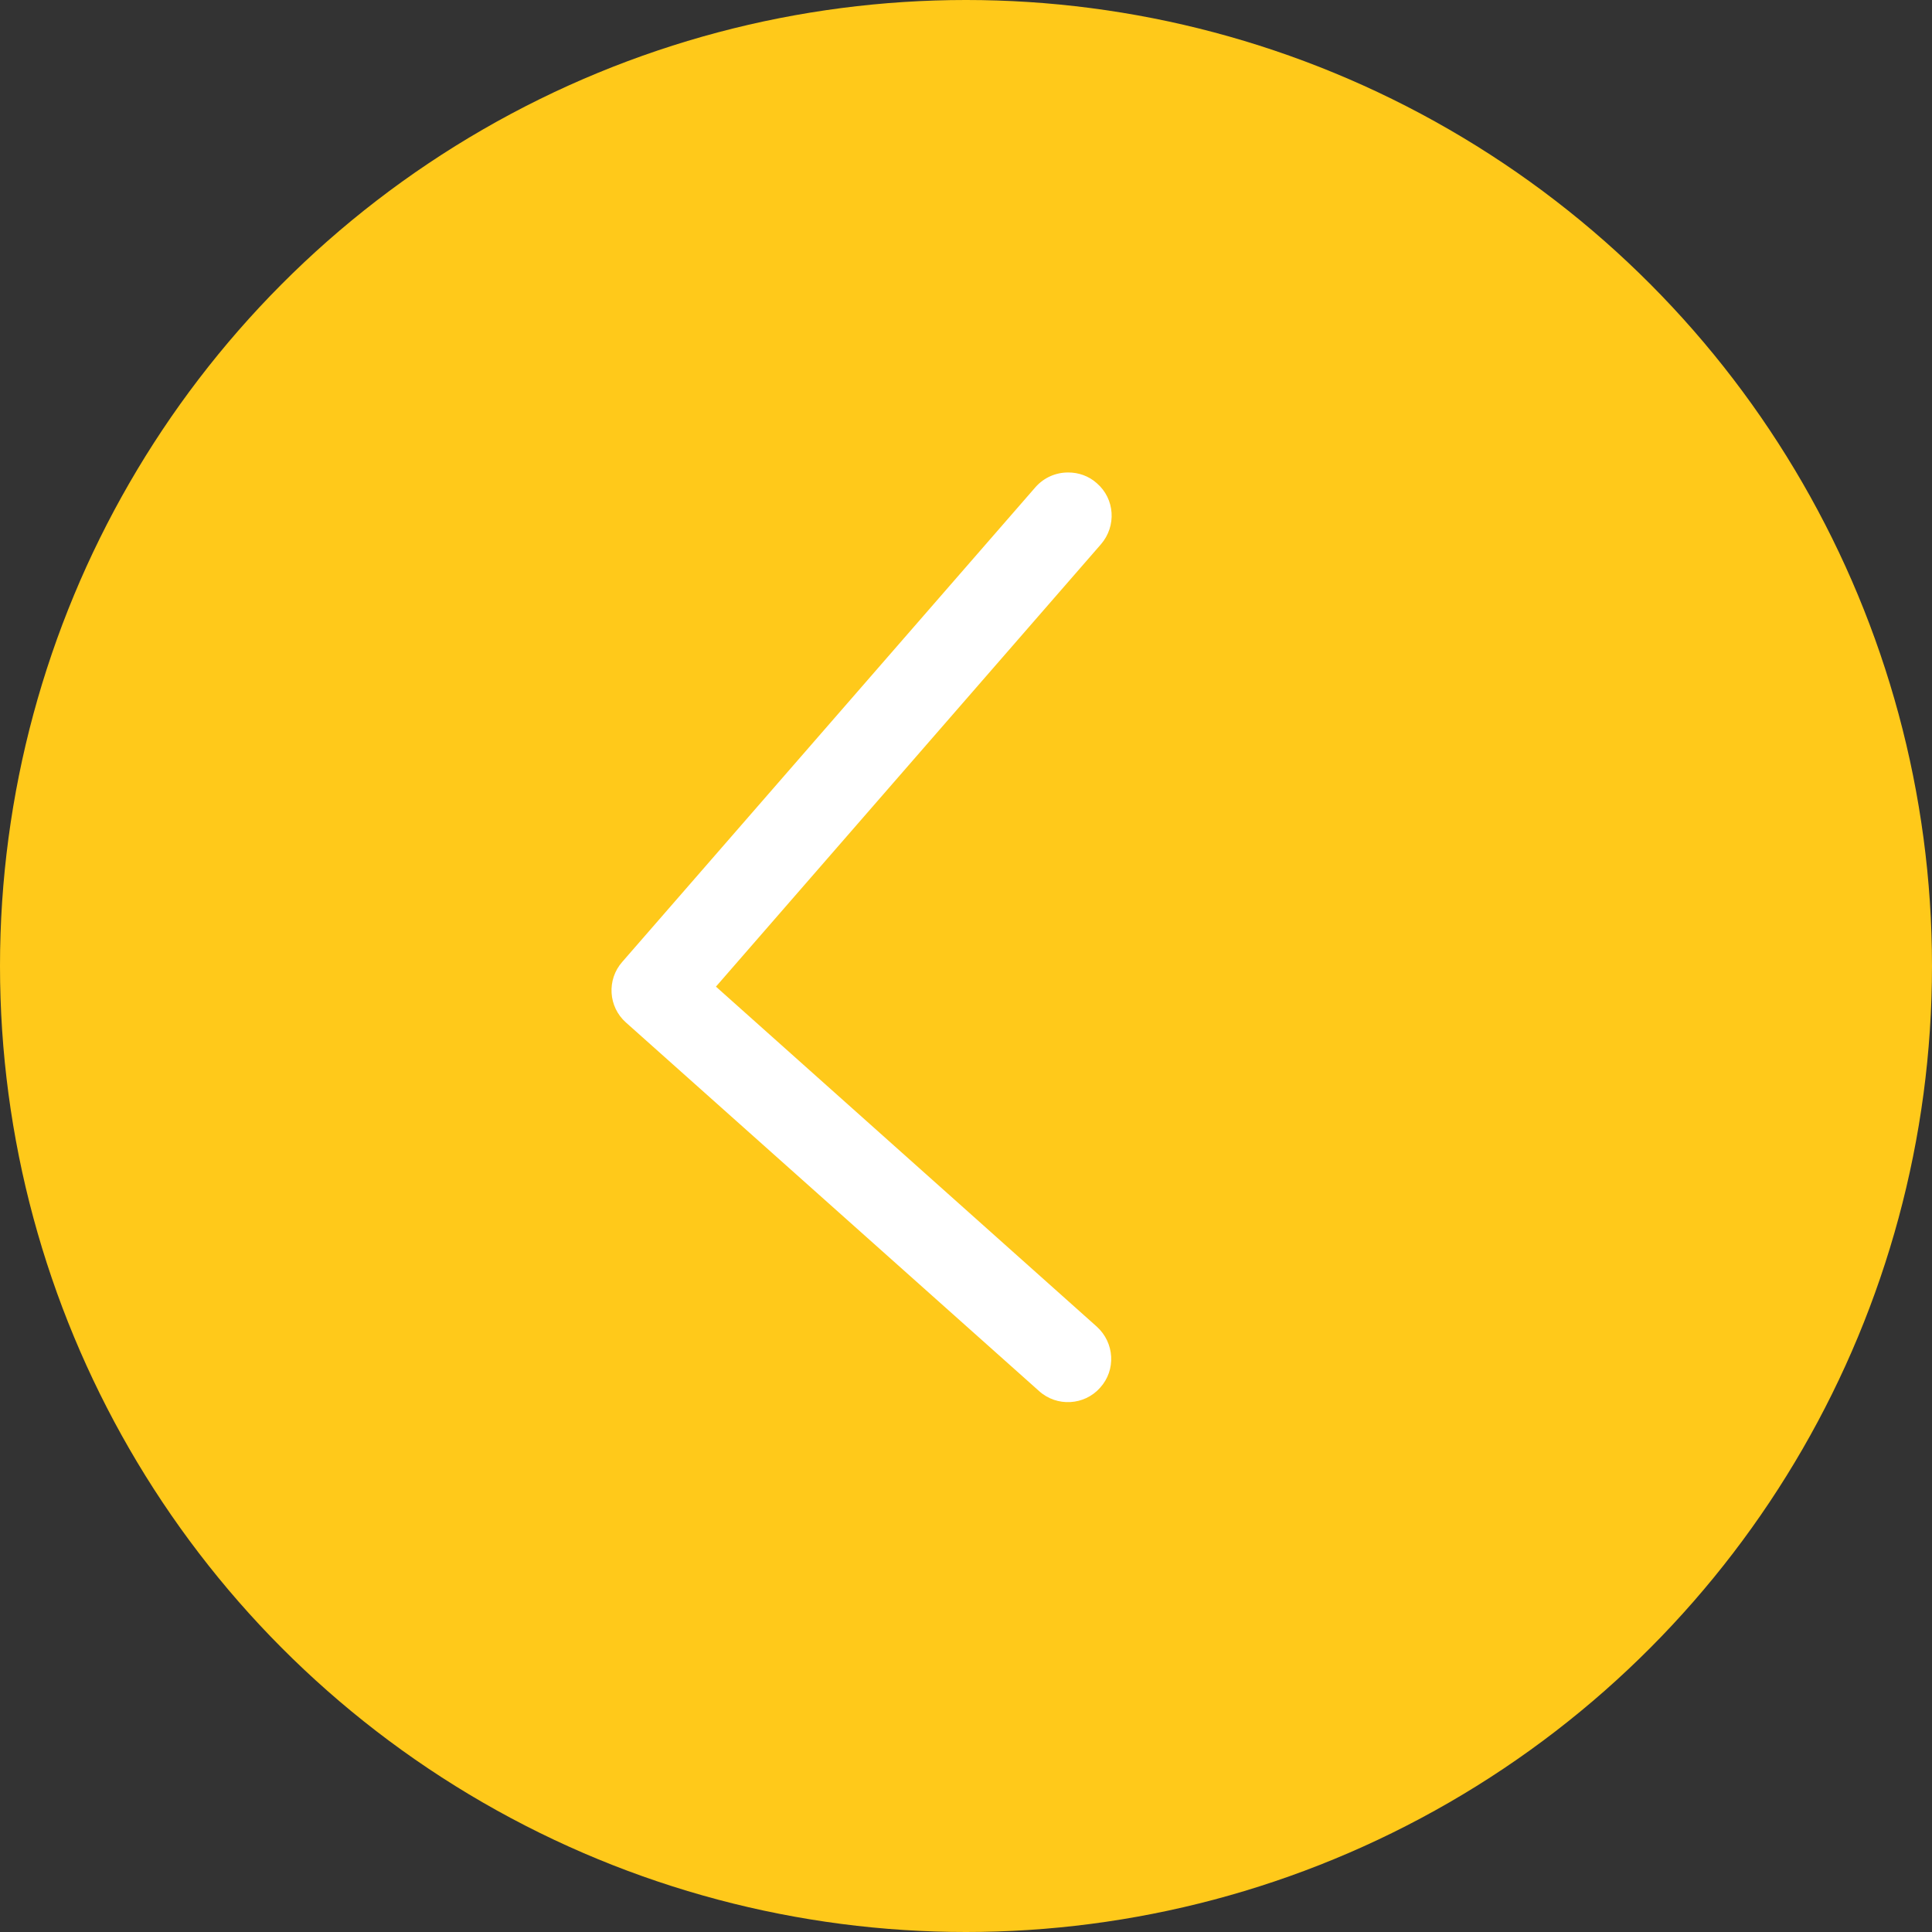
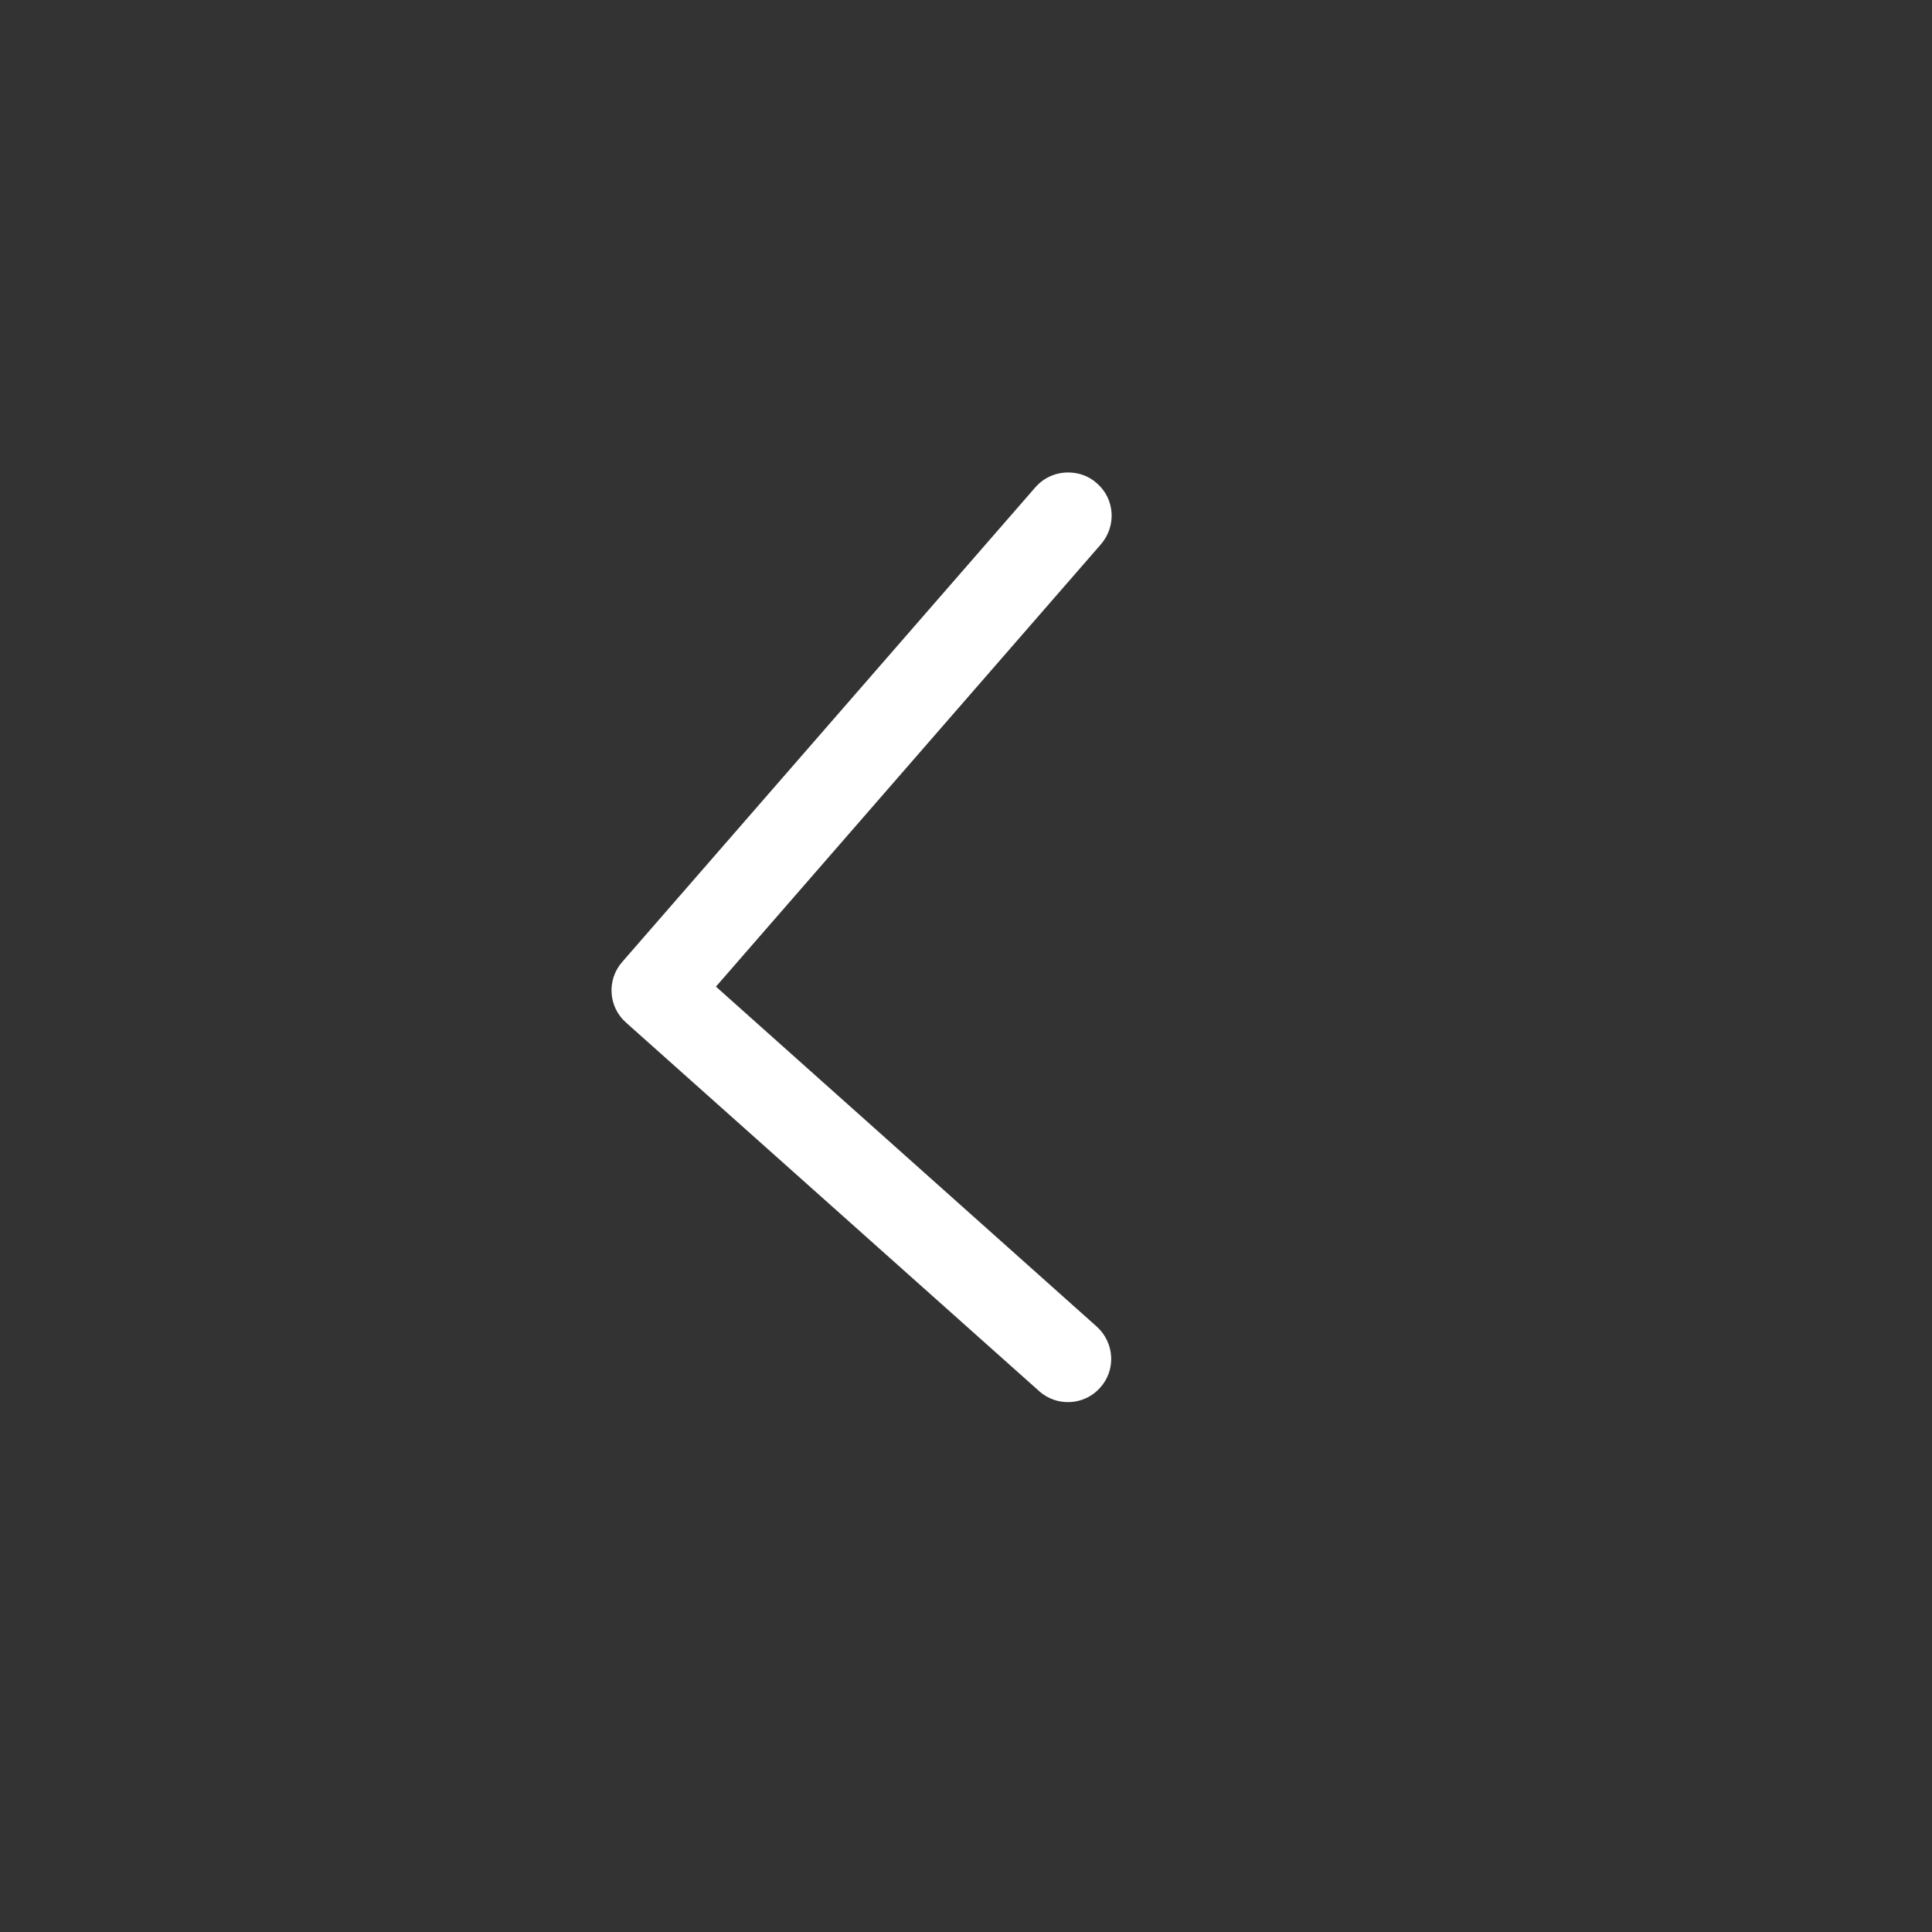
<svg xmlns="http://www.w3.org/2000/svg" id="Capa_2" viewBox="0 0 46.82 46.82">
  <rect x="0" y="0" width="46.82" height="46.82" fill="#333333" stroke="none" />
  <defs>
    <style>
      .cls-1 {
        fill: #fff;
      }

      .cls-2 {
        fill: #ffc91a;
      }
    </style>
  </defs>
  <g id="Capa_2-2" data-name="Capa_2">
    <g id="Capa_1-2">
      <g>
-         <circle class="cls-2" cx="23.41" cy="23.41" r="23.41" />
        <path class="cls-1" d="M25.89,11.45c.24,0,.49.08.69.26.44.38.48,1.04.1,1.48l-9.33,10.72,9.23,8.24c.43.39.47,1.05.08,1.48-.38.43-1.05.47-1.48.08l-10.01-8.93c-.43-.38-.47-1.04-.09-1.47l10.01-11.5c.21-.24.5-.36.79-.36h0Z" />
      </g>
    </g>
  </g>
</svg>